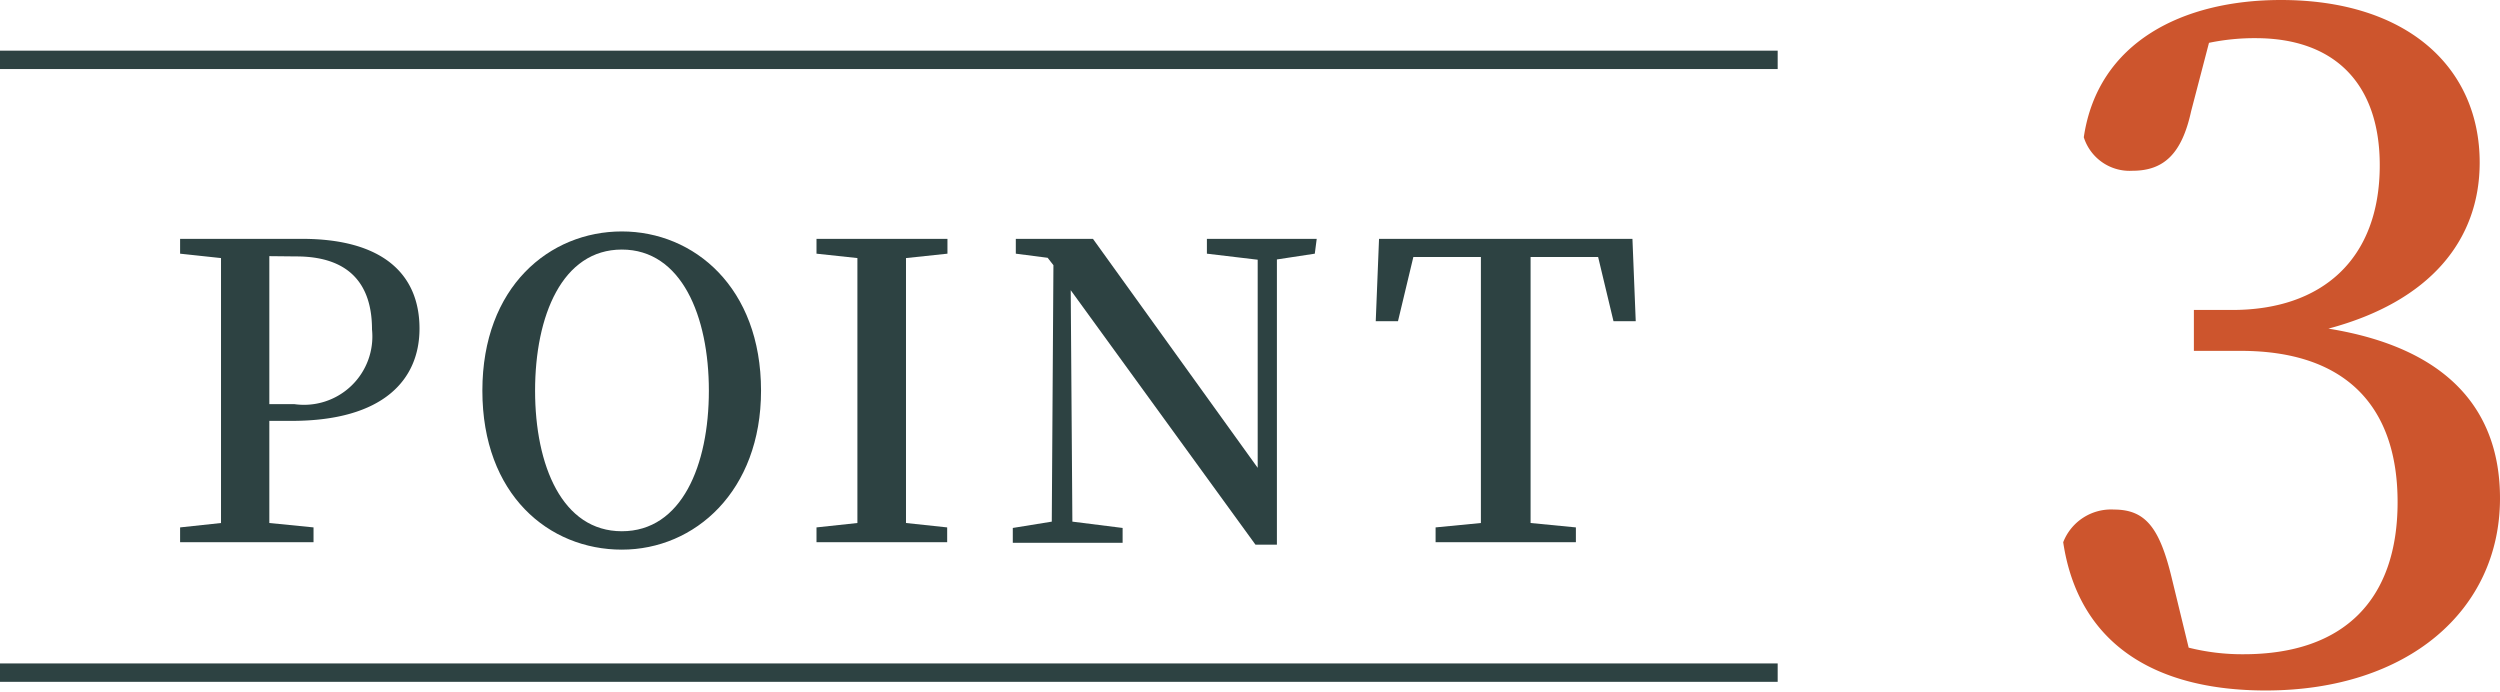
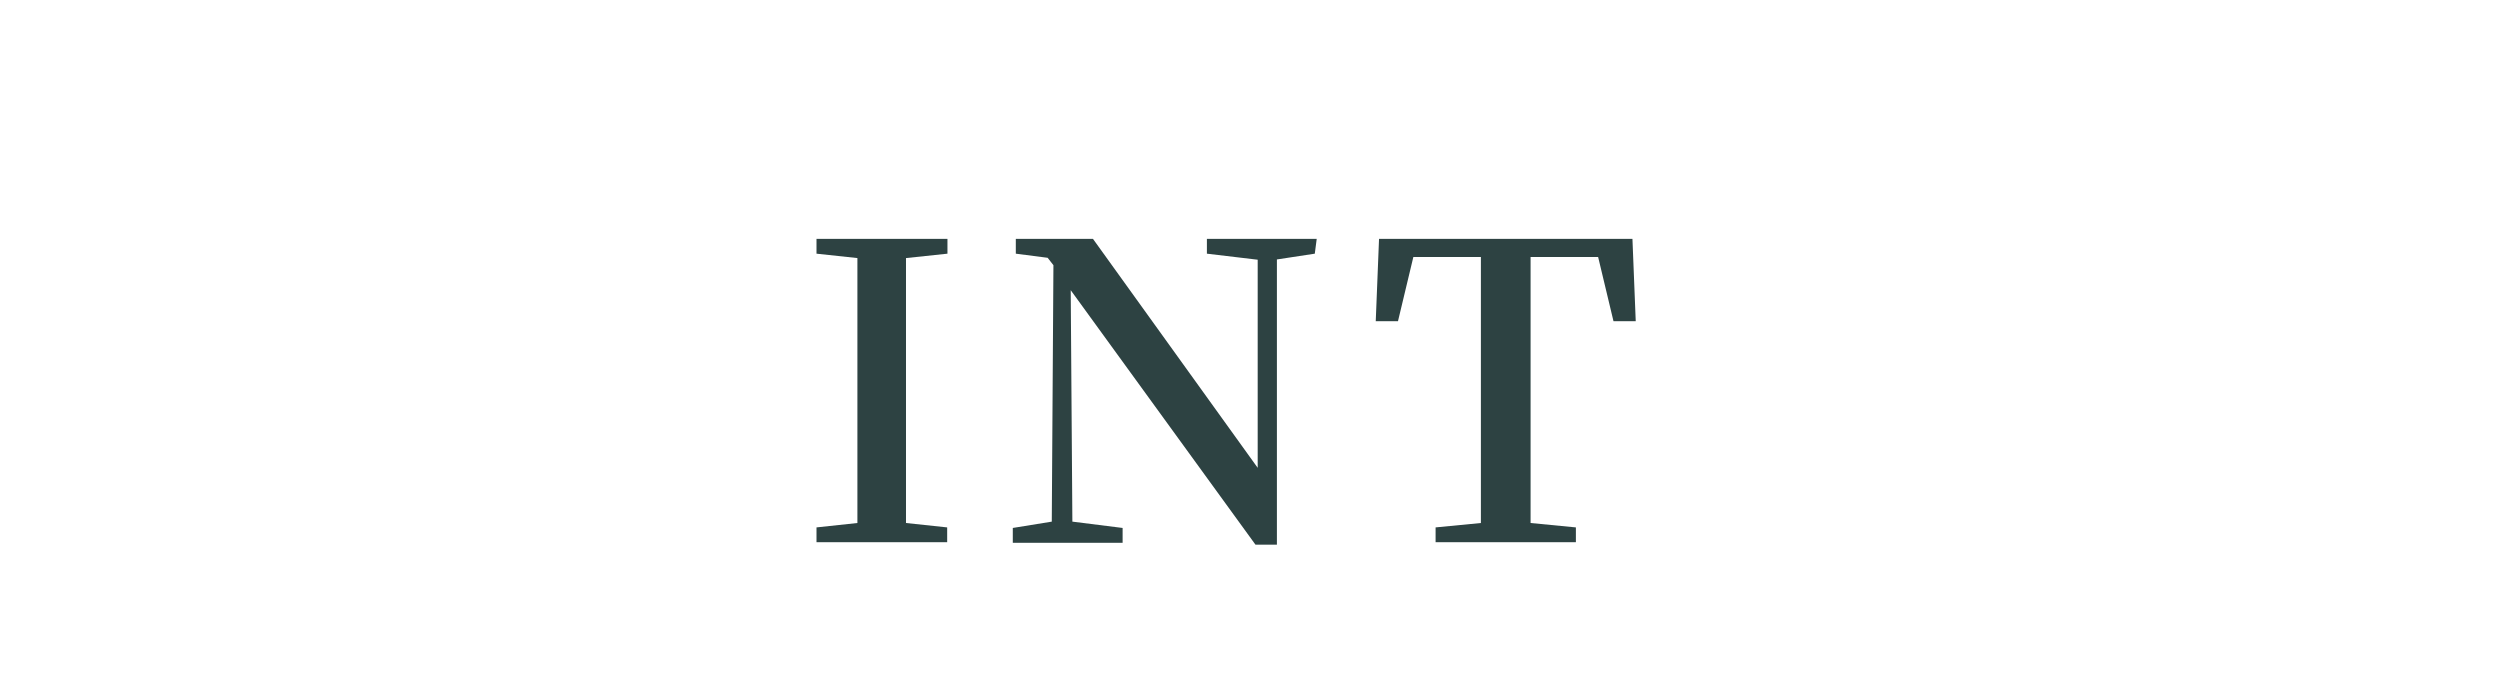
<svg xmlns="http://www.w3.org/2000/svg" width="91.06" height="25.19" viewBox="0 0 91.06 25.19">
  <defs>
    <style>.cls-1{fill:#cd552d;}.cls-2{fill:#2d4242;}.cls-3{fill:none;stroke:#2d4242;stroke-miterlimit:10;stroke-width:0.67px;}</style>
  </defs>
  <g id="レイヤー_2" data-name="レイヤー 2">
    <g id="テキスト">
-       <path class="cls-1" d="M79.81,4.05c-.34,1.56-1,2.17-2.14,2.17A1.75,1.75,0,0,1,75.9,5c.51-3.47,3.61-5,7.18-5,4.59,0,7.24,2.45,7.24,5.92,0,2.82-1.8,5.06-5.51,6.05,4.39.71,6.25,3,6.25,6.18,0,4.08-3.36,7-8.53,7-4.08,0-6.83-1.73-7.38-5.4A1.87,1.87,0,0,1,77,18.56c1.16,0,1.67.68,2.11,2.52l.61,2.51a8,8,0,0,0,2,.24c3.67,0,5.61-2,5.61-5.54s-1.94-5.51-5.71-5.51H79.91V11.29h1.4c3.26,0,5.37-1.84,5.37-5.27,0-3-1.67-4.63-4.52-4.63a8.15,8.15,0,0,0-1.7.17Z" />
-       <path class="cls-2" d="M9.81,15.33c0,1.19,0,2.42,0,3.72l1.61.16v.54H6.56v-.54l1.49-.16c0-1.46,0-2.95,0-4.45v-.76c0-1.47,0-3,0-4.44L6.56,9.24V8.7H11c2.92,0,4.28,1.27,4.28,3.27,0,1.84-1.29,3.36-4.66,3.36Zm0-6c0,1.49,0,3,0,4.53v.86h.91A2.49,2.49,0,0,0,13.55,12c0-1.71-.89-2.66-2.76-2.66Z" />
-       <path class="cls-2" d="M27.72,14.23c0,3.66-2.41,5.79-5.07,5.79s-5.08-2-5.08-5.79,2.45-5.8,5.08-5.8S27.72,10.47,27.72,14.23Zm-5.07,5.12c2.18,0,3.17-2.4,3.17-5.12s-1-5.14-3.17-5.14-3.16,2.41-3.16,5.14S20.48,19.35,22.65,19.35Z" />
      <path class="cls-2" d="M33,9.4c0,1.46,0,2.93,0,4.44v.76c0,1.48,0,3,0,4.45l1.5.16v.54H29.74v-.54l1.49-.16c0-1.46,0-2.95,0-4.45v-.76c0-1.47,0-3,0-4.44l-1.49-.16V8.7h4.77v.54Z" />
      <path class="cls-2" d="M47.89,9.24l-1.38.21,0,10.39h-.78L39,10.57,39.06,19l1.83.23v.54h-4v-.54L38.31,19l.06-9.34-.21-.27L37,9.24V8.7h2.81l6,8.34,0-7.58-1.85-.22V8.7h4Z" />
      <path class="cls-2" d="M55.75,9.36c0,1.47,0,3,0,4.48v.76c0,1.48,0,3,0,4.45l1.65.16v.54H52.29v-.54l1.65-.16c0-1.46,0-2.95,0-4.45v-.76c0-1.48,0-3,0-4.48H51.48l-.56,2.34h-.81l.12-3h9.23l.12,3h-.81l-.56-2.34Z" />
-       <line class="cls-3" y1="2.18" x2="64.75" y2="2.18" />
-       <line class="cls-3" y1="24.5" x2="64.75" y2="24.5" />
    </g>
  </g>
</svg>